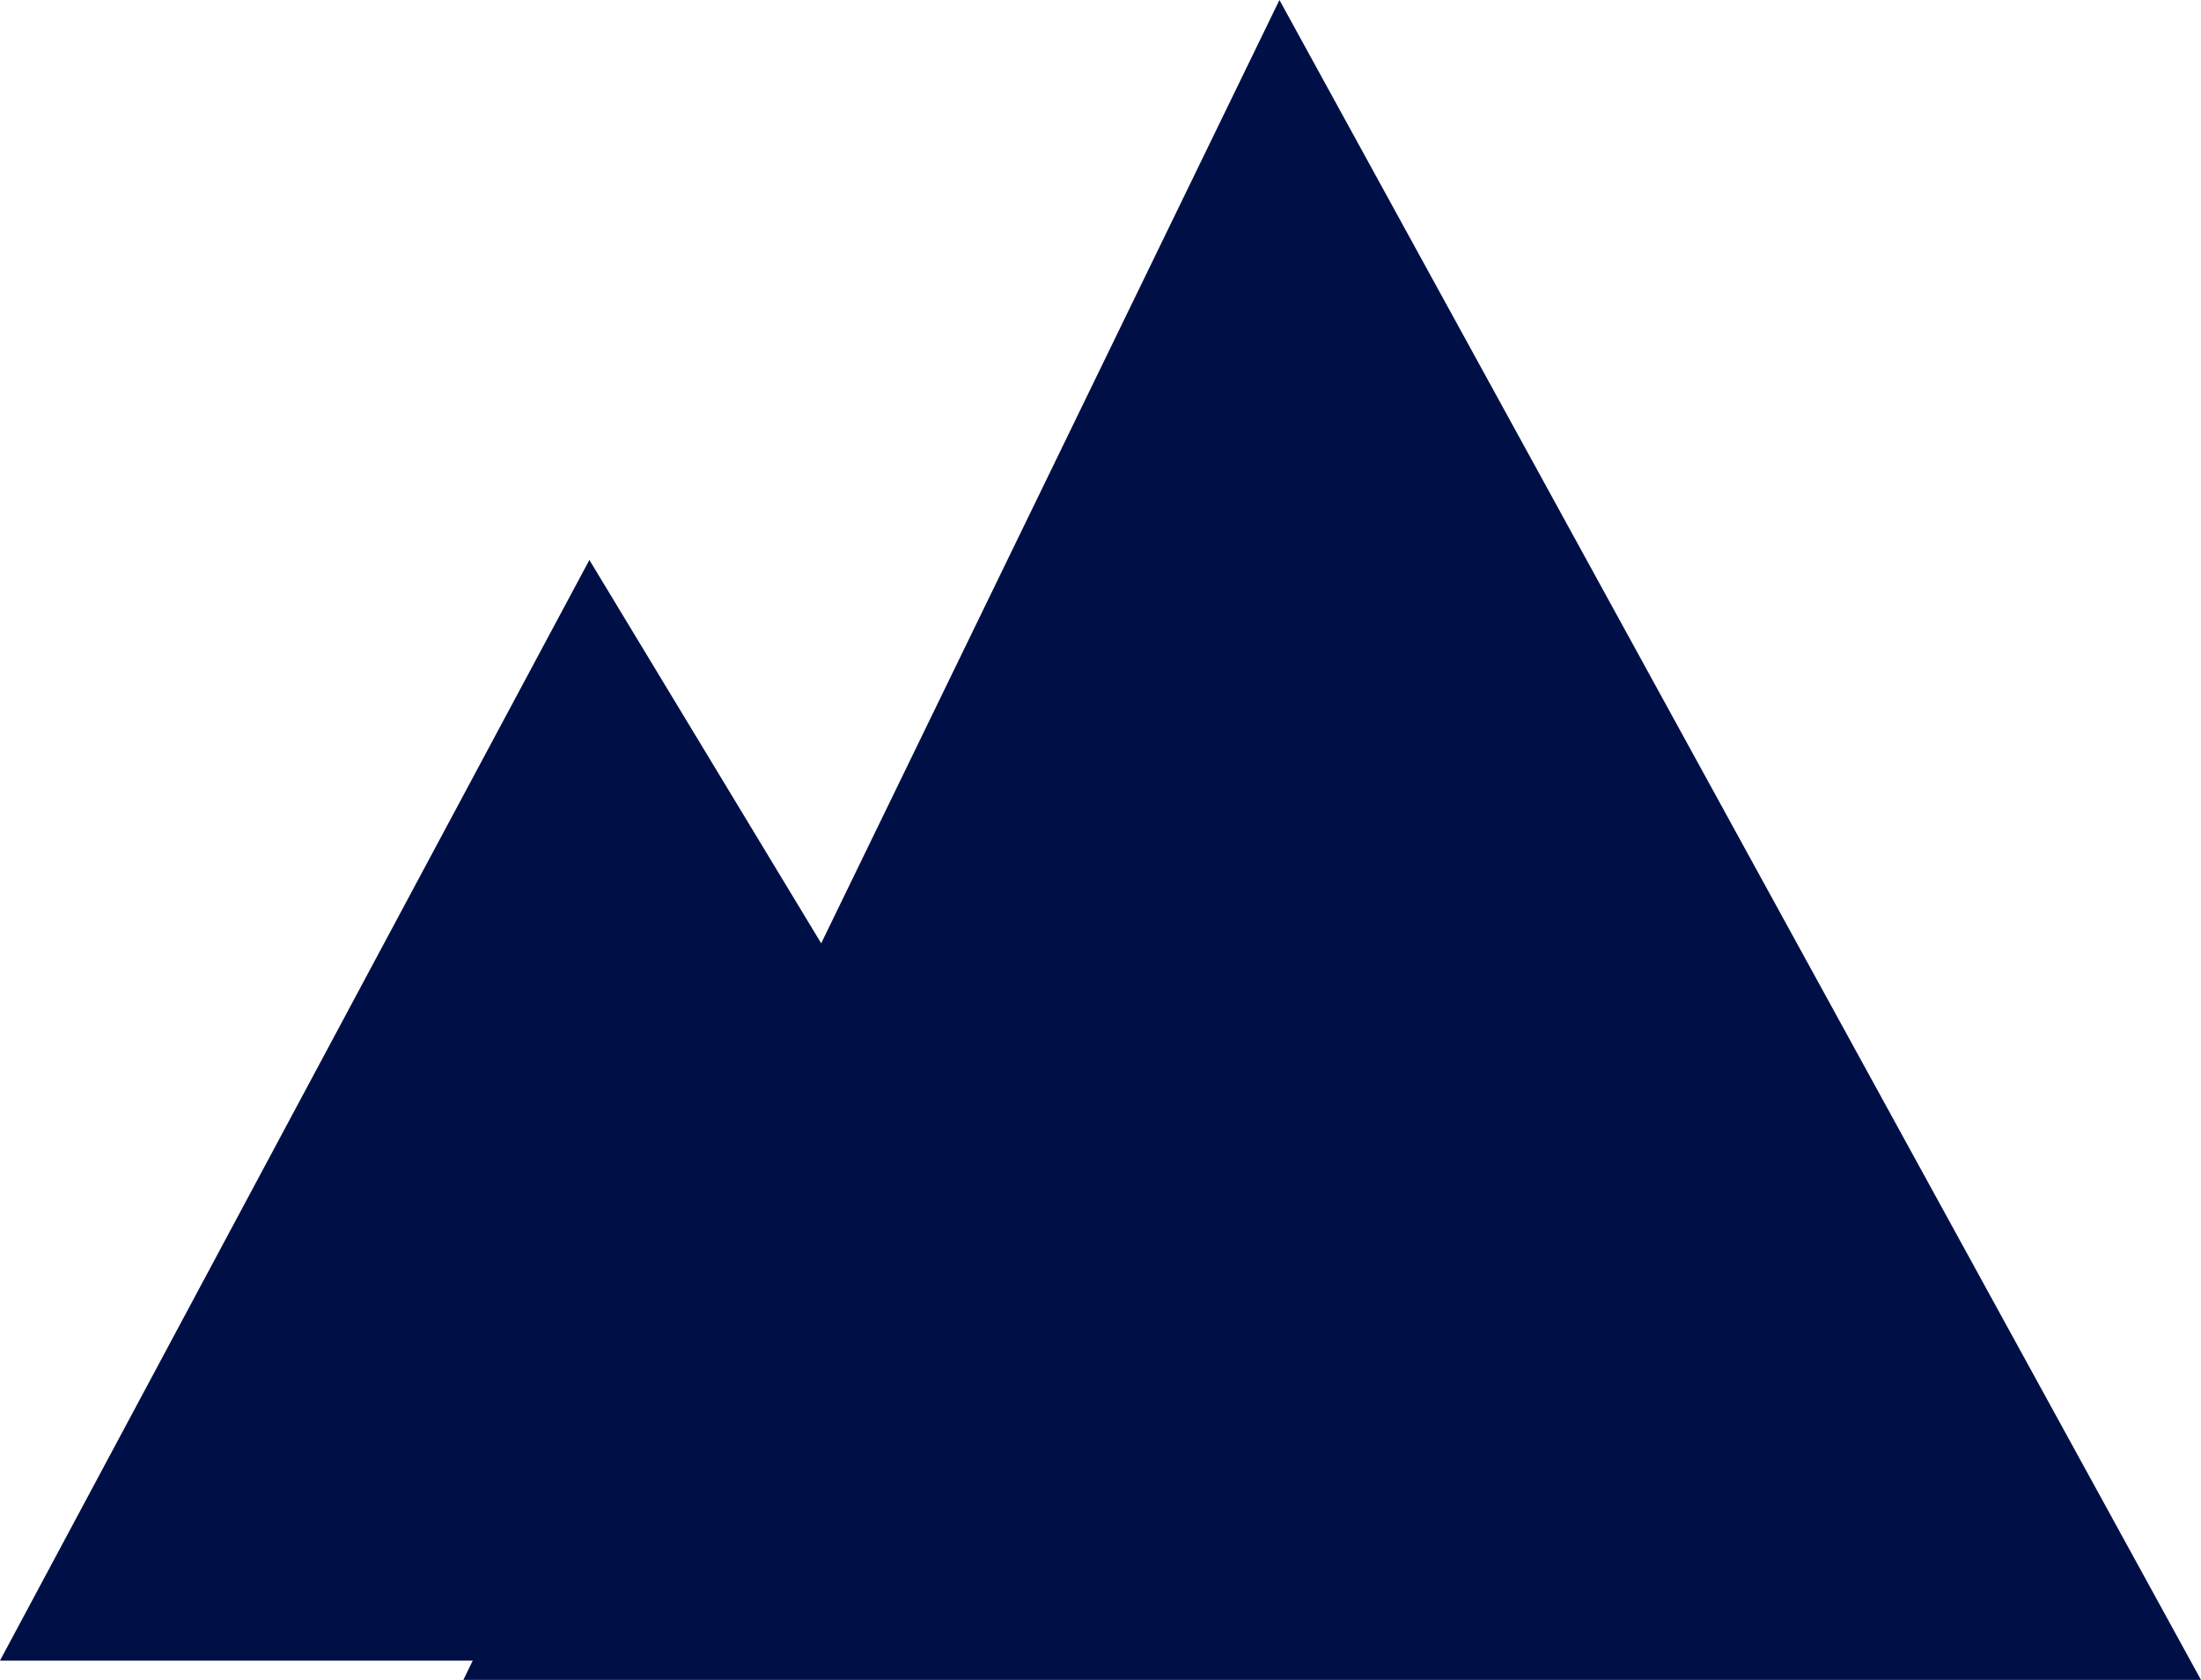
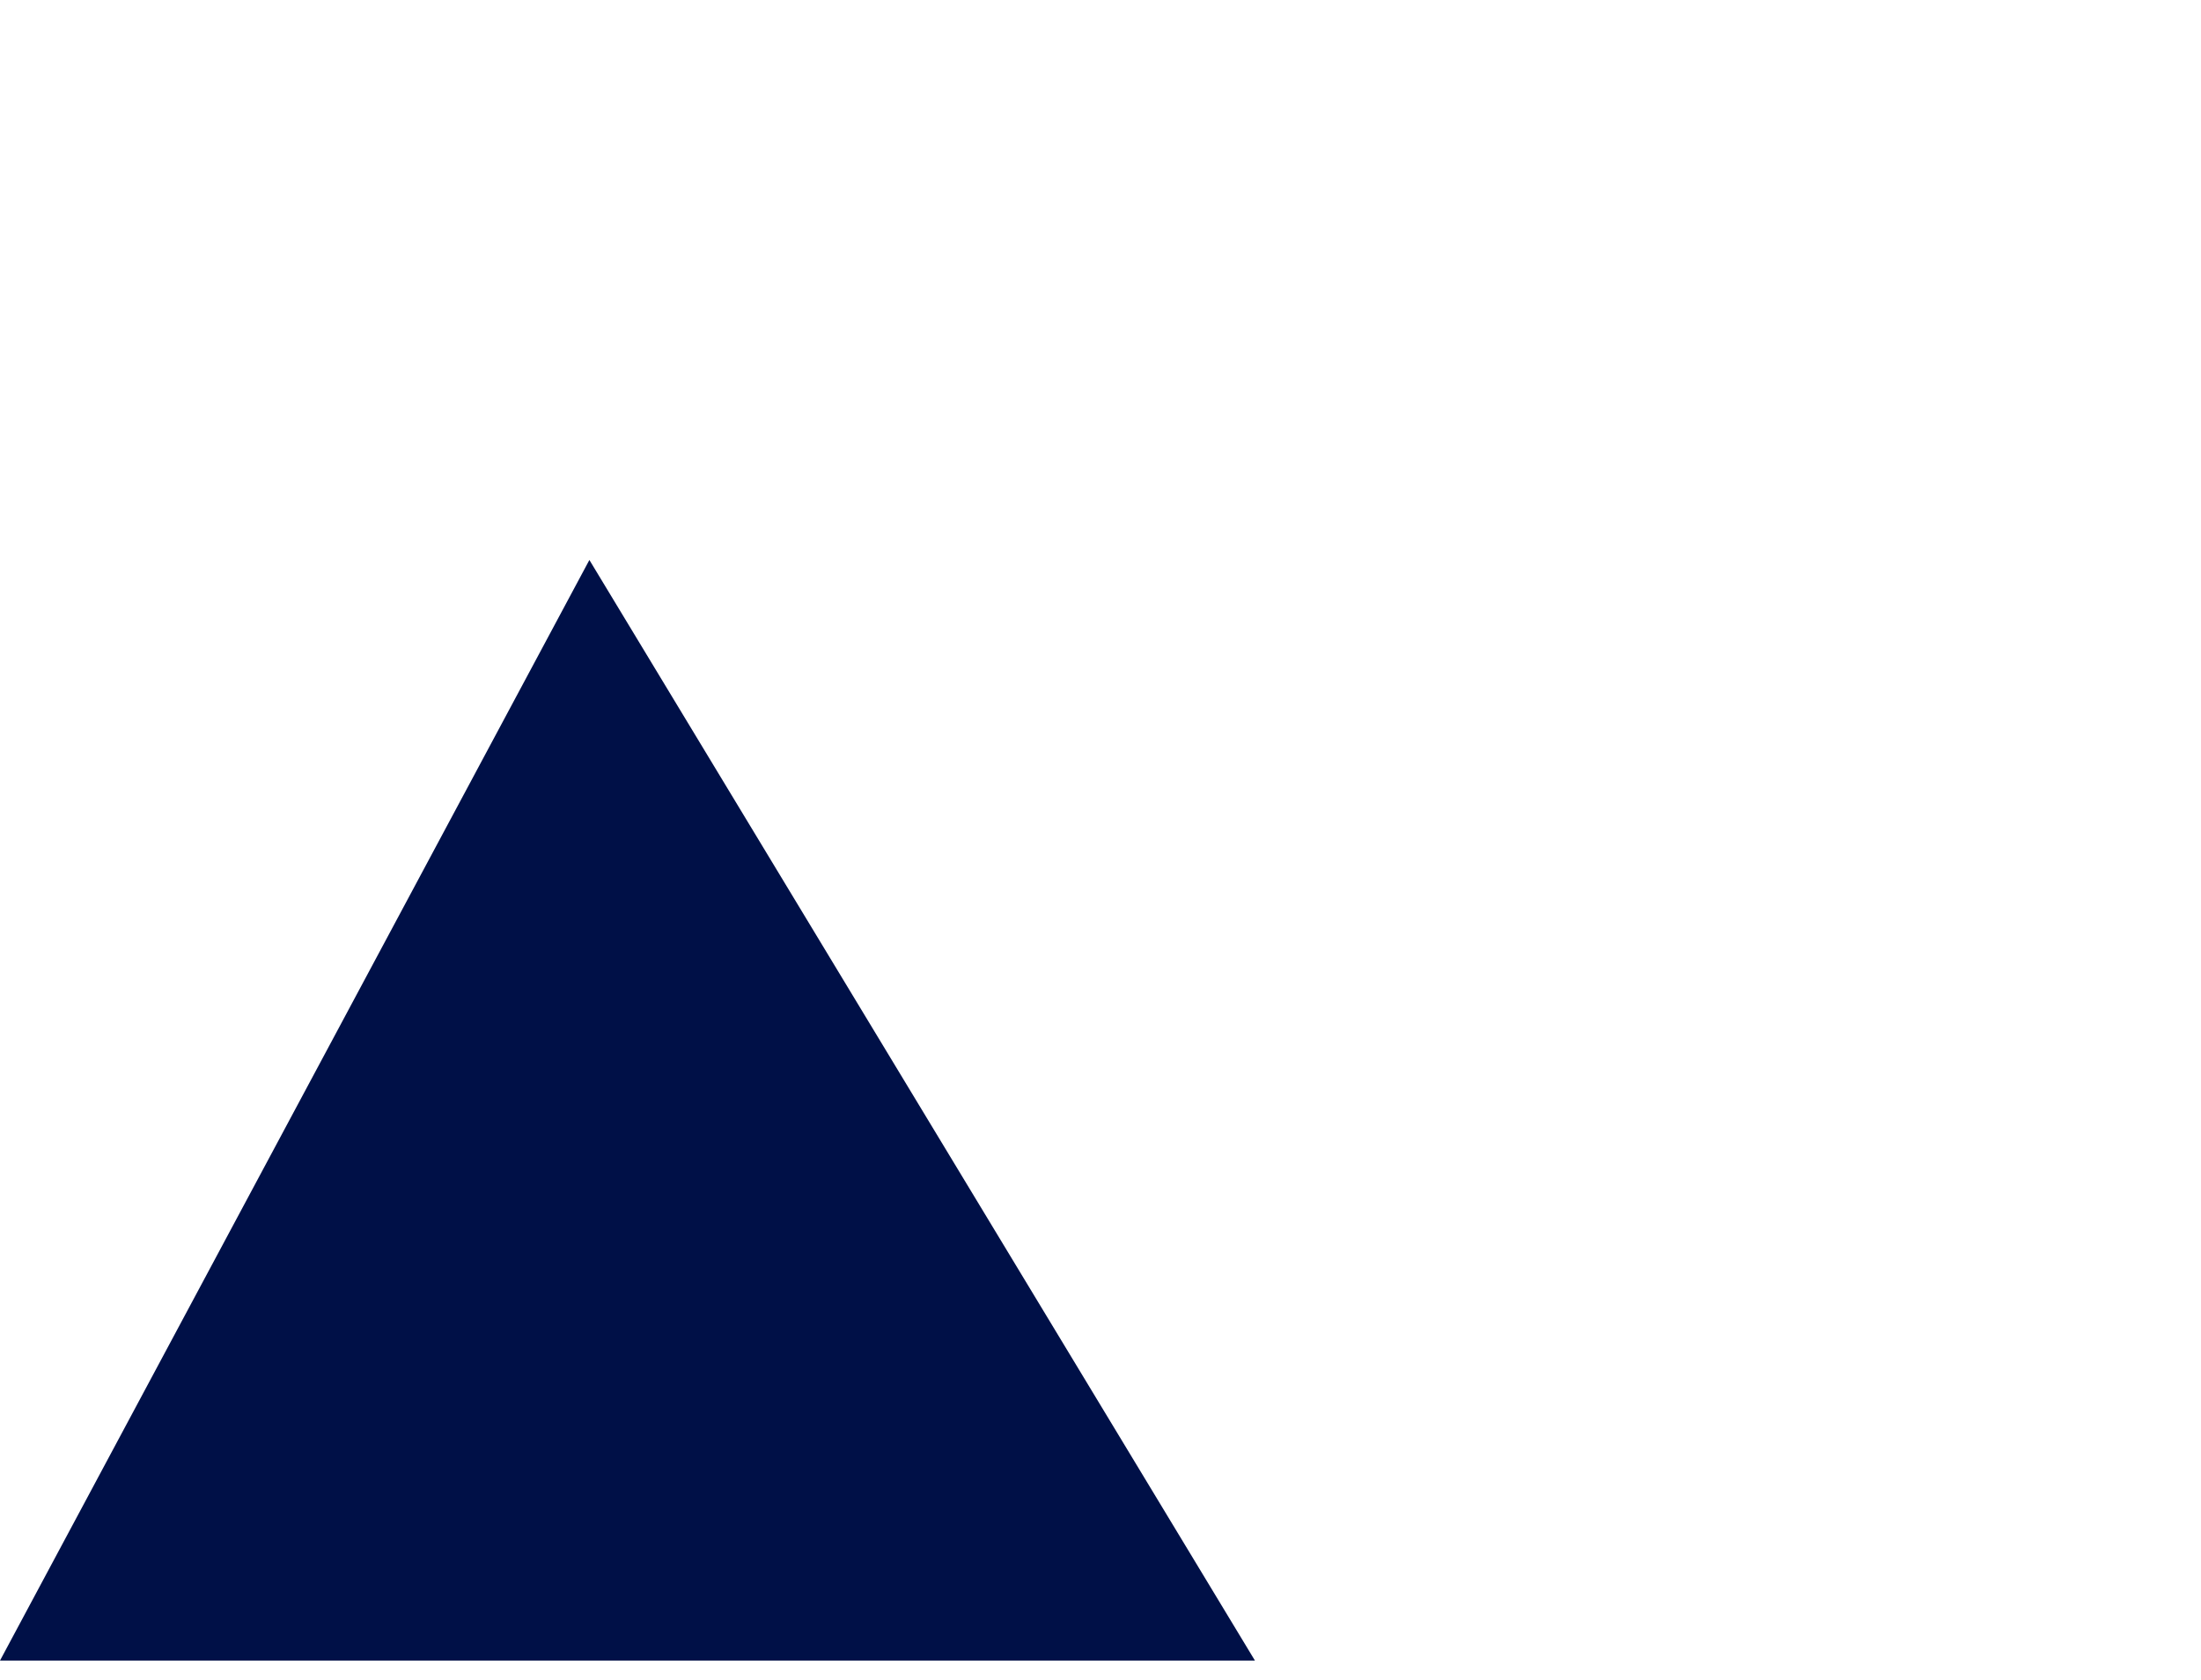
<svg xmlns="http://www.w3.org/2000/svg" width="114px" height="87px" viewBox="0 0 114 87" version="1.1">
  <title>Farm Icon</title>
  <desc>Created with Sketch.</desc>
  <g id="All-Pages" stroke="none" stroke-width="1" fill="none" fill-rule="evenodd">
    <g id="Product-Page" transform="translate(-679, -1372)" fill="#001047">
      <g id="Farm-Icon" transform="translate(679, 1372)">
        <polygon id="Fill-7" points="30.527 29 65 86 0 85.998" />
-         <polygon id="Fill-9" points="66.268 0 114 87 24 86.998" />
      </g>
    </g>
  </g>
</svg>